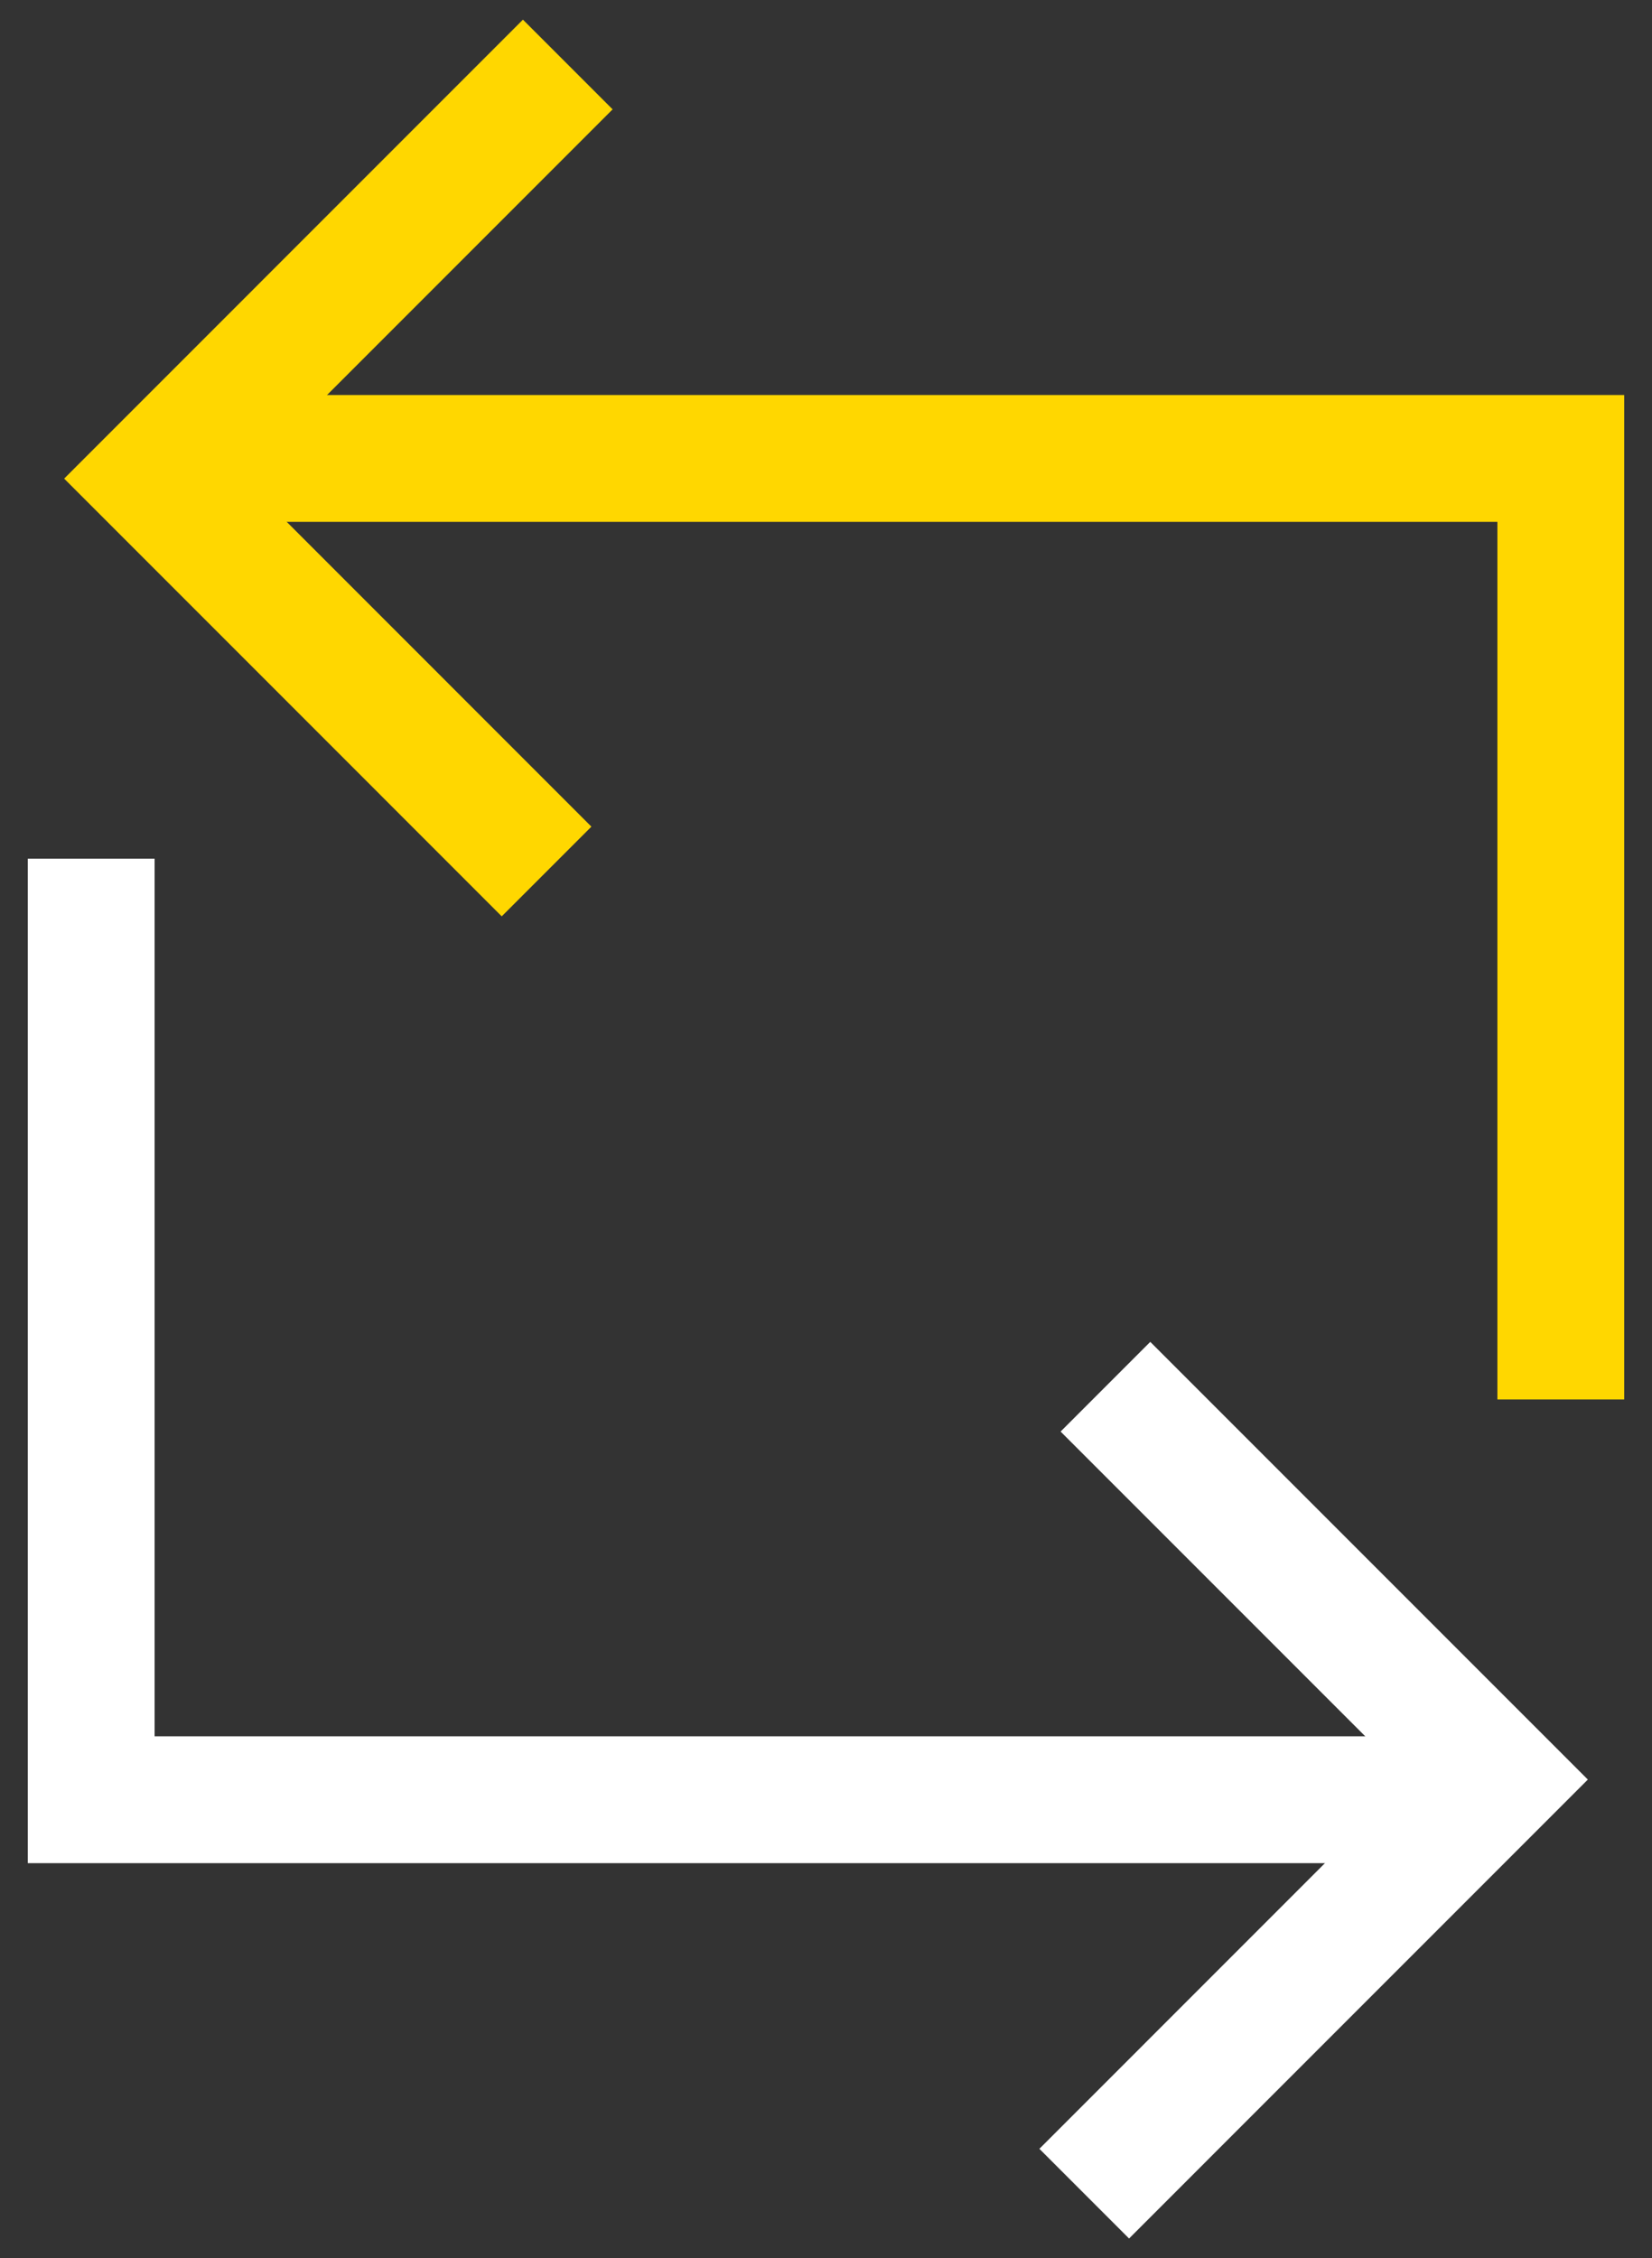
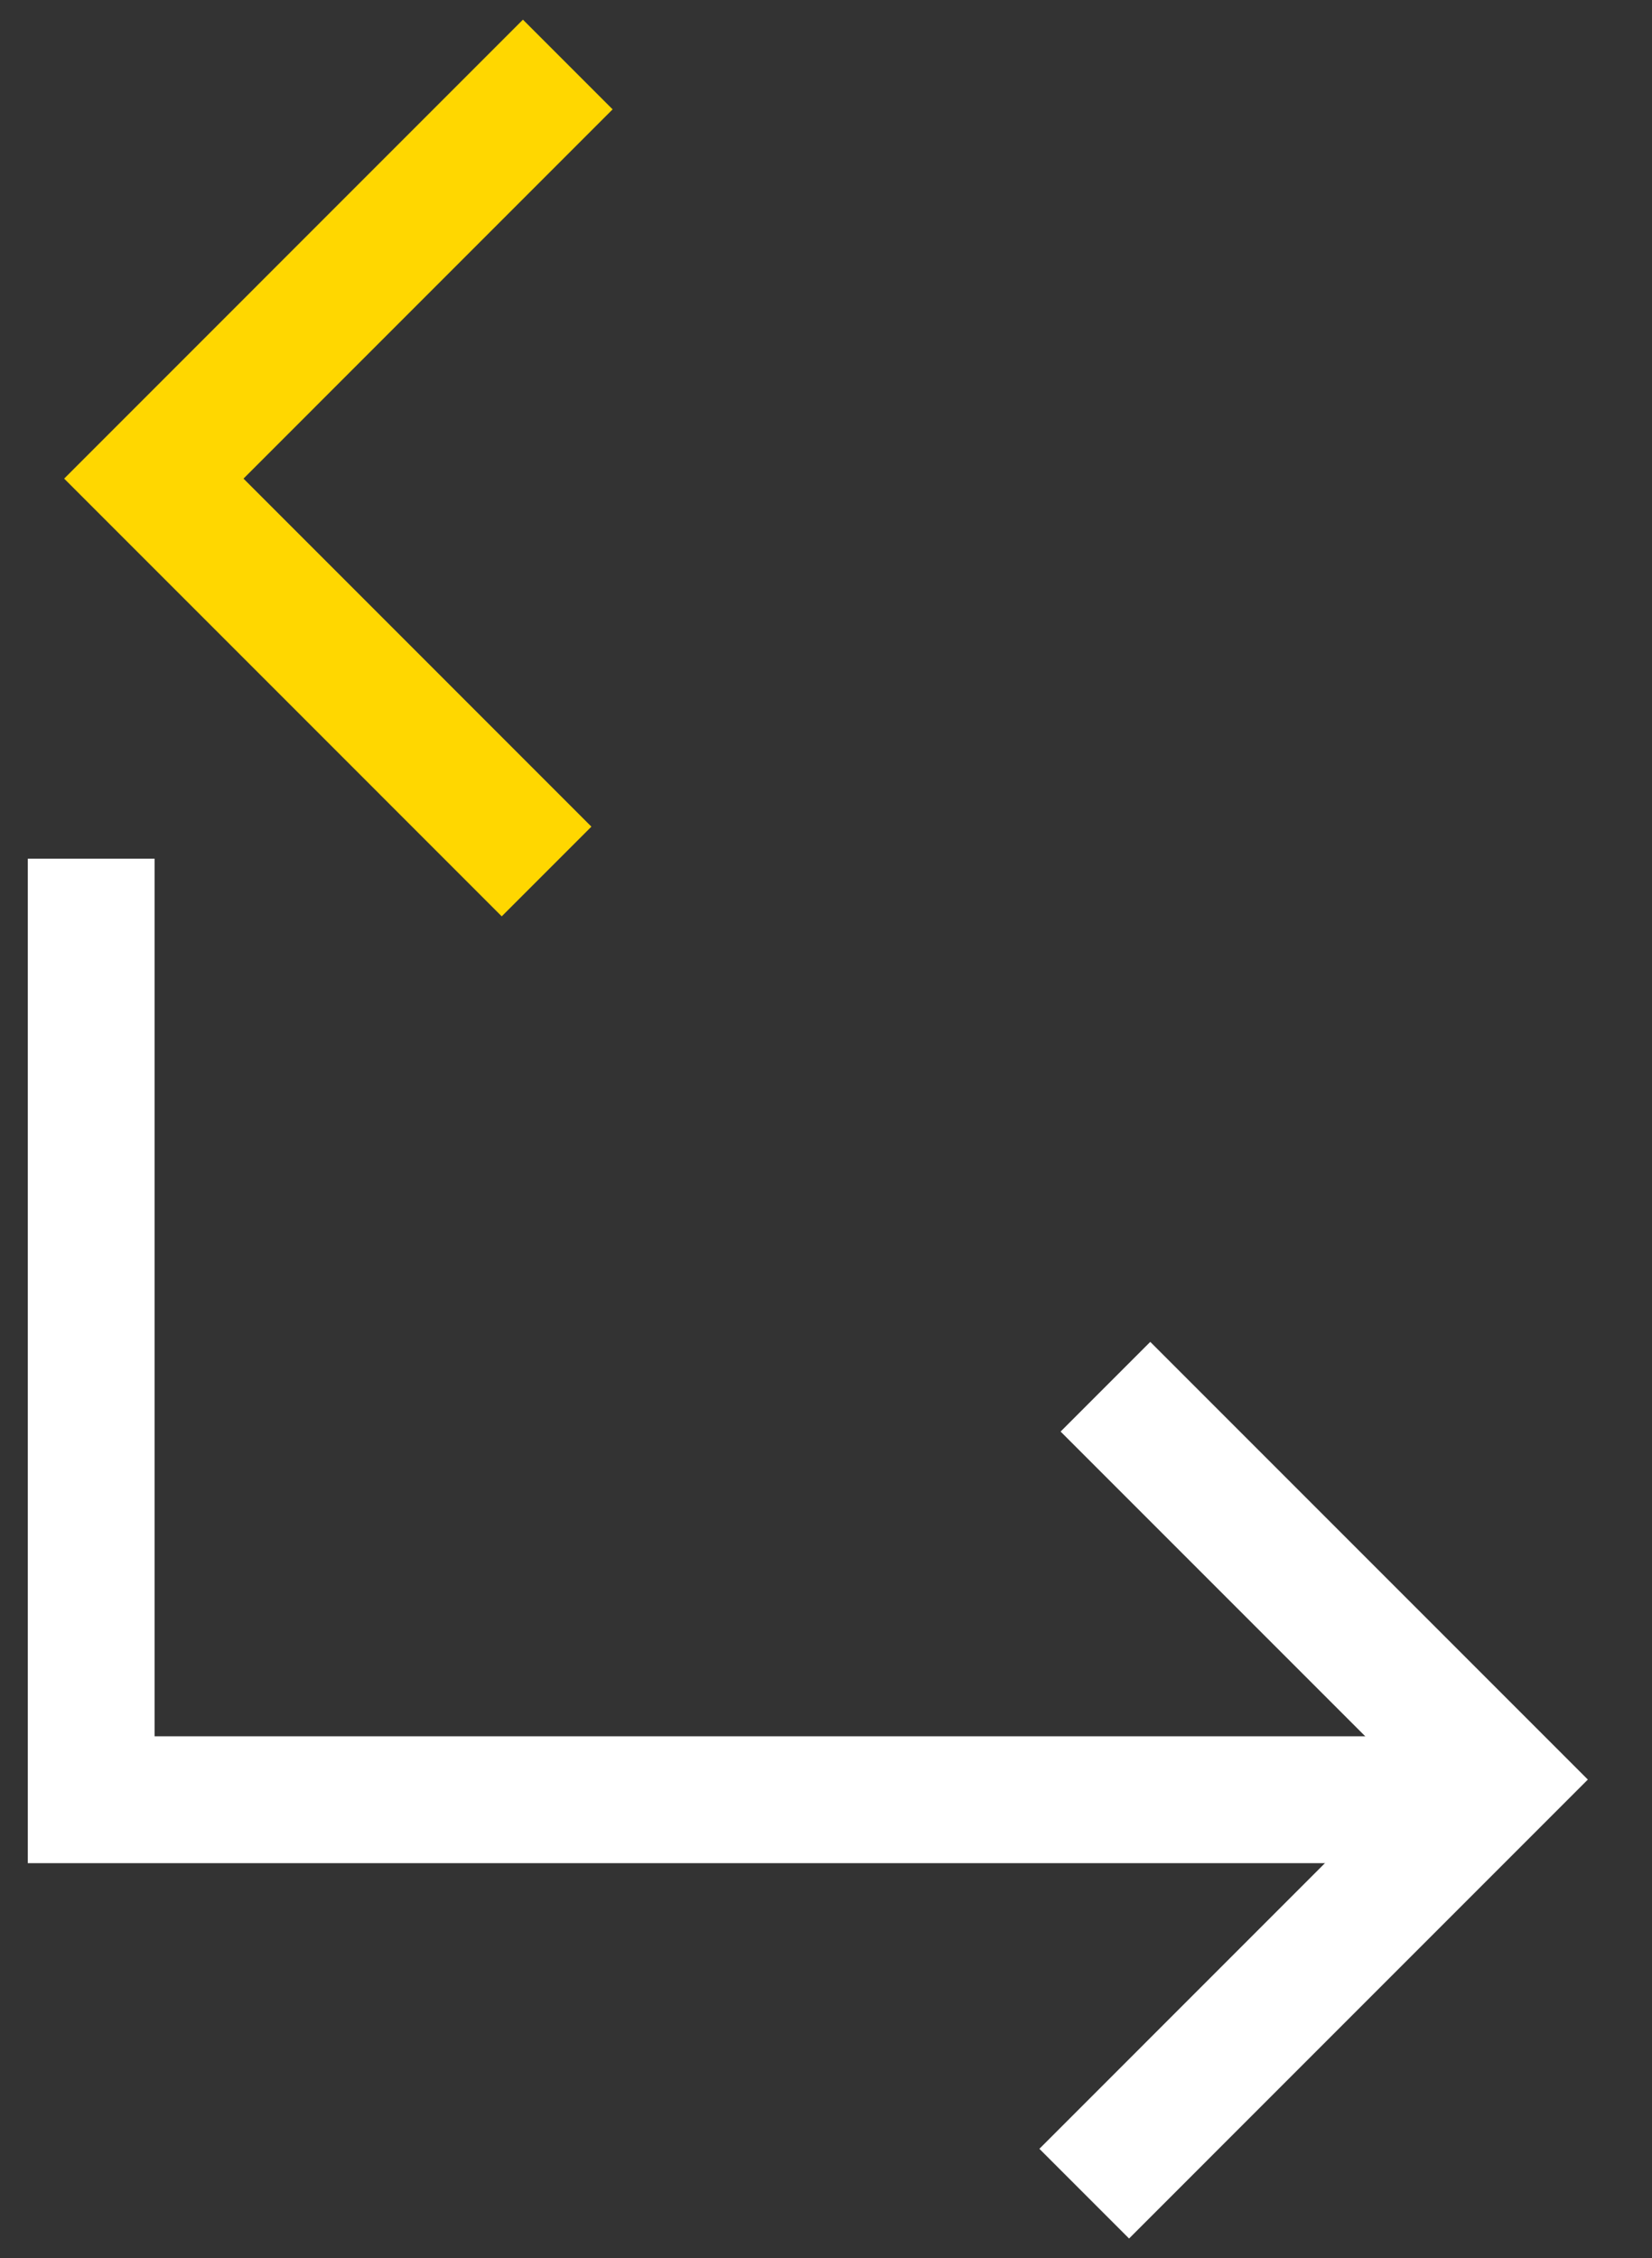
<svg xmlns="http://www.w3.org/2000/svg" width="78.163" height="106.81" viewBox="0 0 78.163 106.81">
  <rect x="0" y="0" width="78.163" height="106.81" fill="#333333" stroke="none" />
  <defs>
    <clipPath id="clip-path">
      <rect id="Rectangle_96" data-name="Rectangle 96" width="78.163" height="106.81" fill="none" />
    </clipPath>
  </defs>
  <g id="icon_training" transform="translate(0 0)">
    <g id="Group_126" data-name="Group 126" transform="translate(0 0)" clip-path="url(#clip-path)">
      <path id="Path_379" data-name="Path 379" d="M3,28.237v44.51H66.167" transform="translate(1.315 12.379)" fill="none" stroke="#fff" stroke-miterlimit="10" stroke-width="6" />
      <path id="Path_380" data-name="Path 380" d="M36.668,45.6,55.25,64.181,35.664,83.768" transform="translate(15.635 19.991)" fill="none" stroke="#fff" stroke-miterlimit="10" stroke-width="6" />
-       <path id="Path_381" data-name="Path 381" d="M70.593,59.585V15.075H7.425" transform="translate(3.255 6.609)" fill="none" stroke="gold" stroke-miterlimit="10" stroke-width="6" />
      <path id="Path_382" data-name="Path 382" d="M23.642,40.291,5.06,21.708,24.646,2.121" transform="translate(2.218 0.93)" fill="none" stroke="gold" stroke-miterlimit="10" stroke-width="6" />
    </g>
  </g>
</svg>